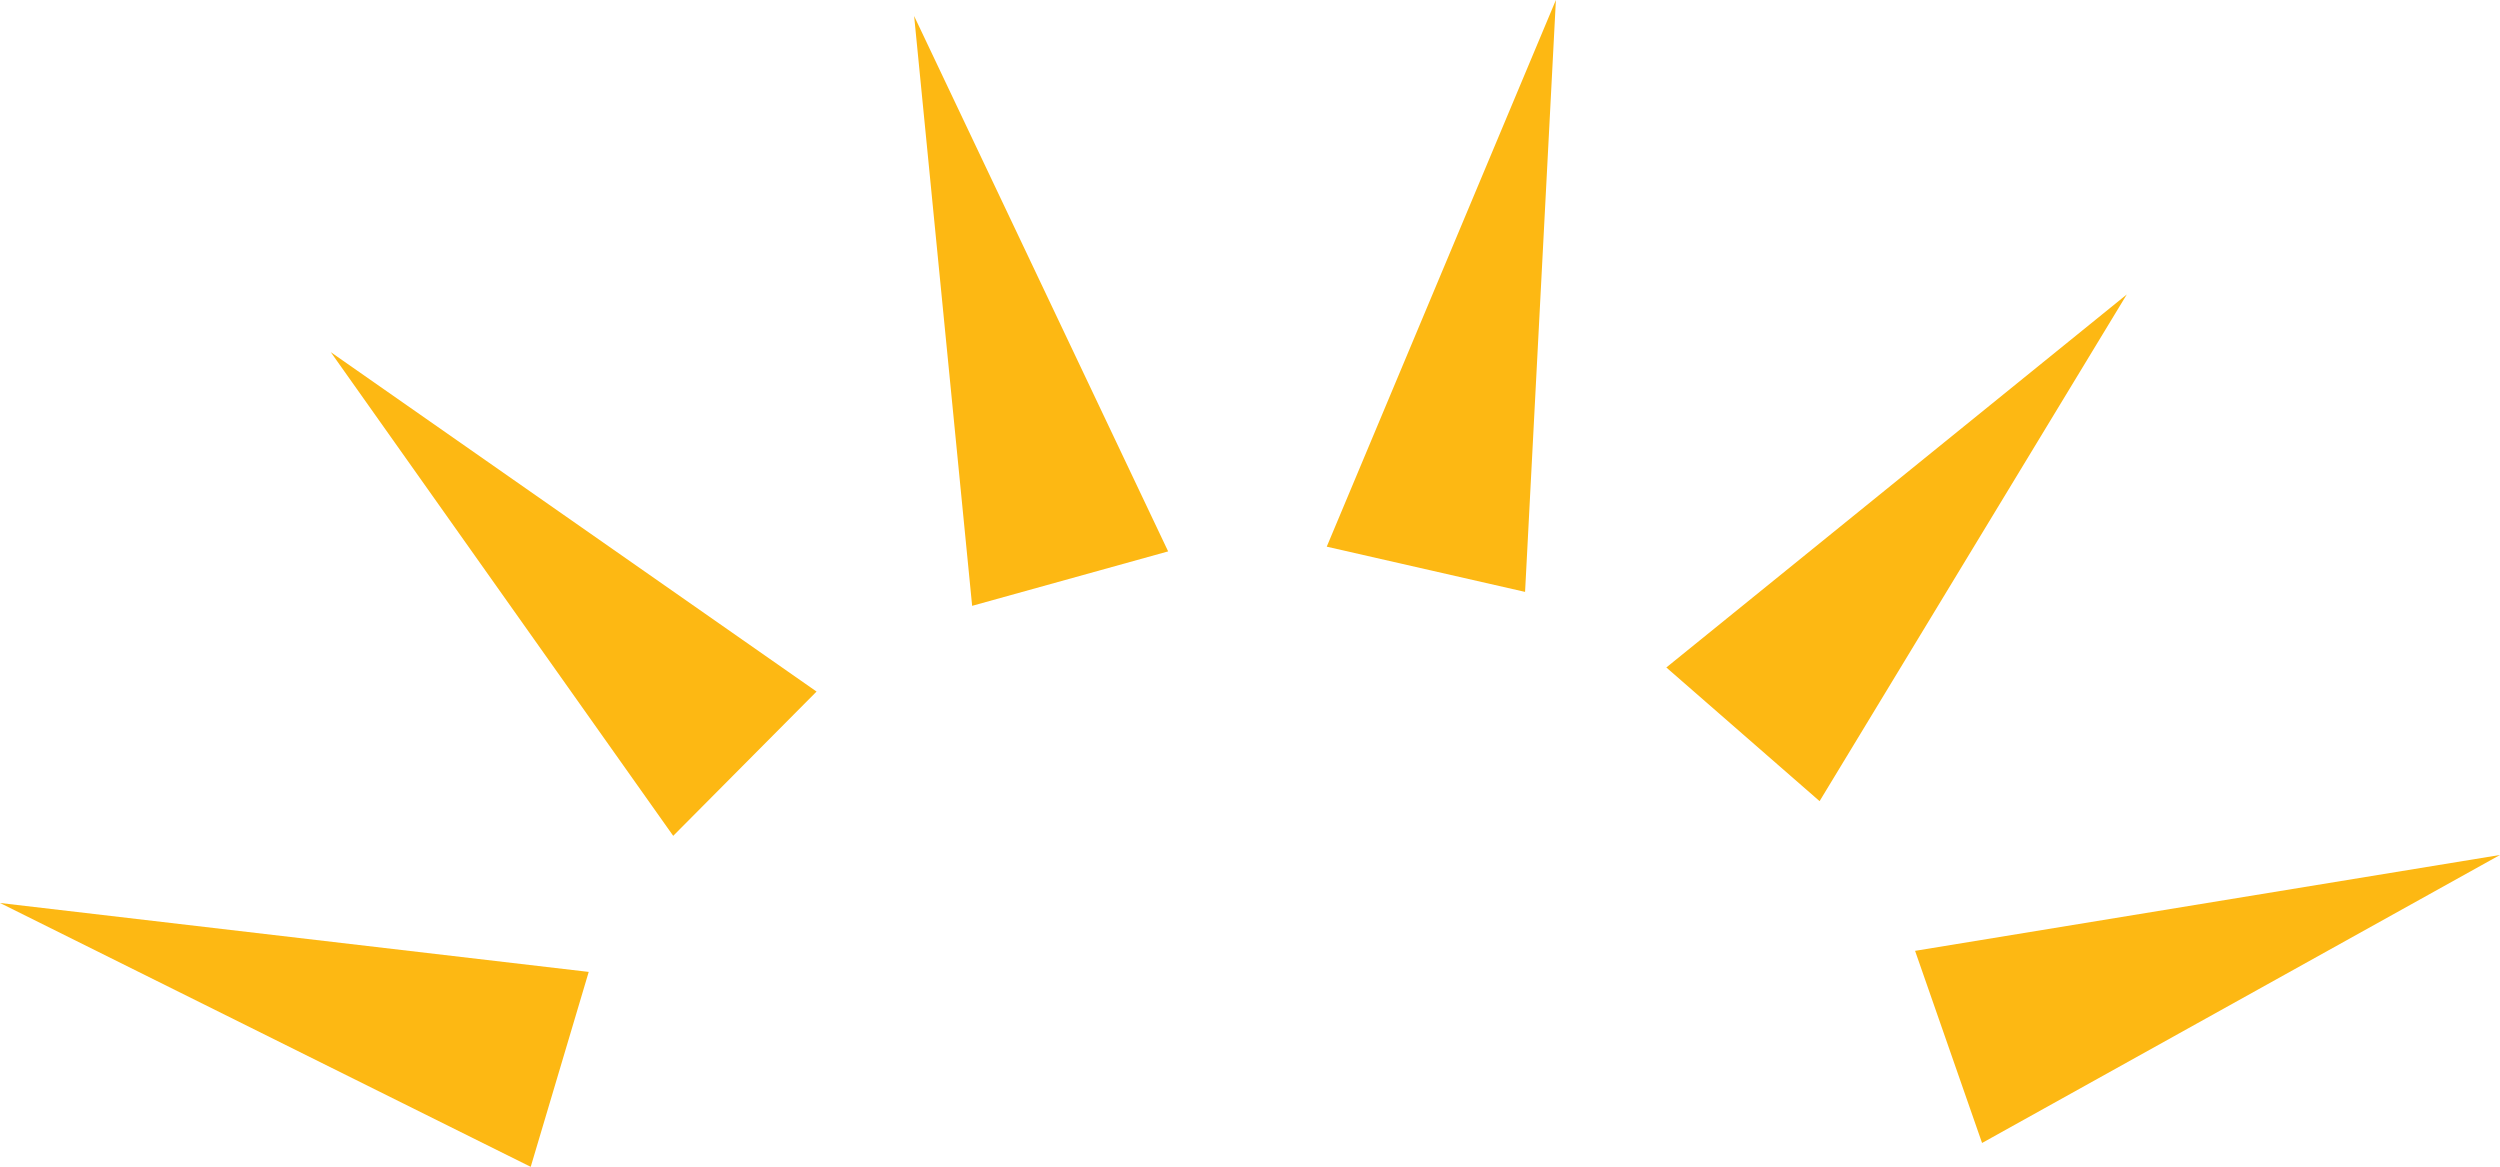
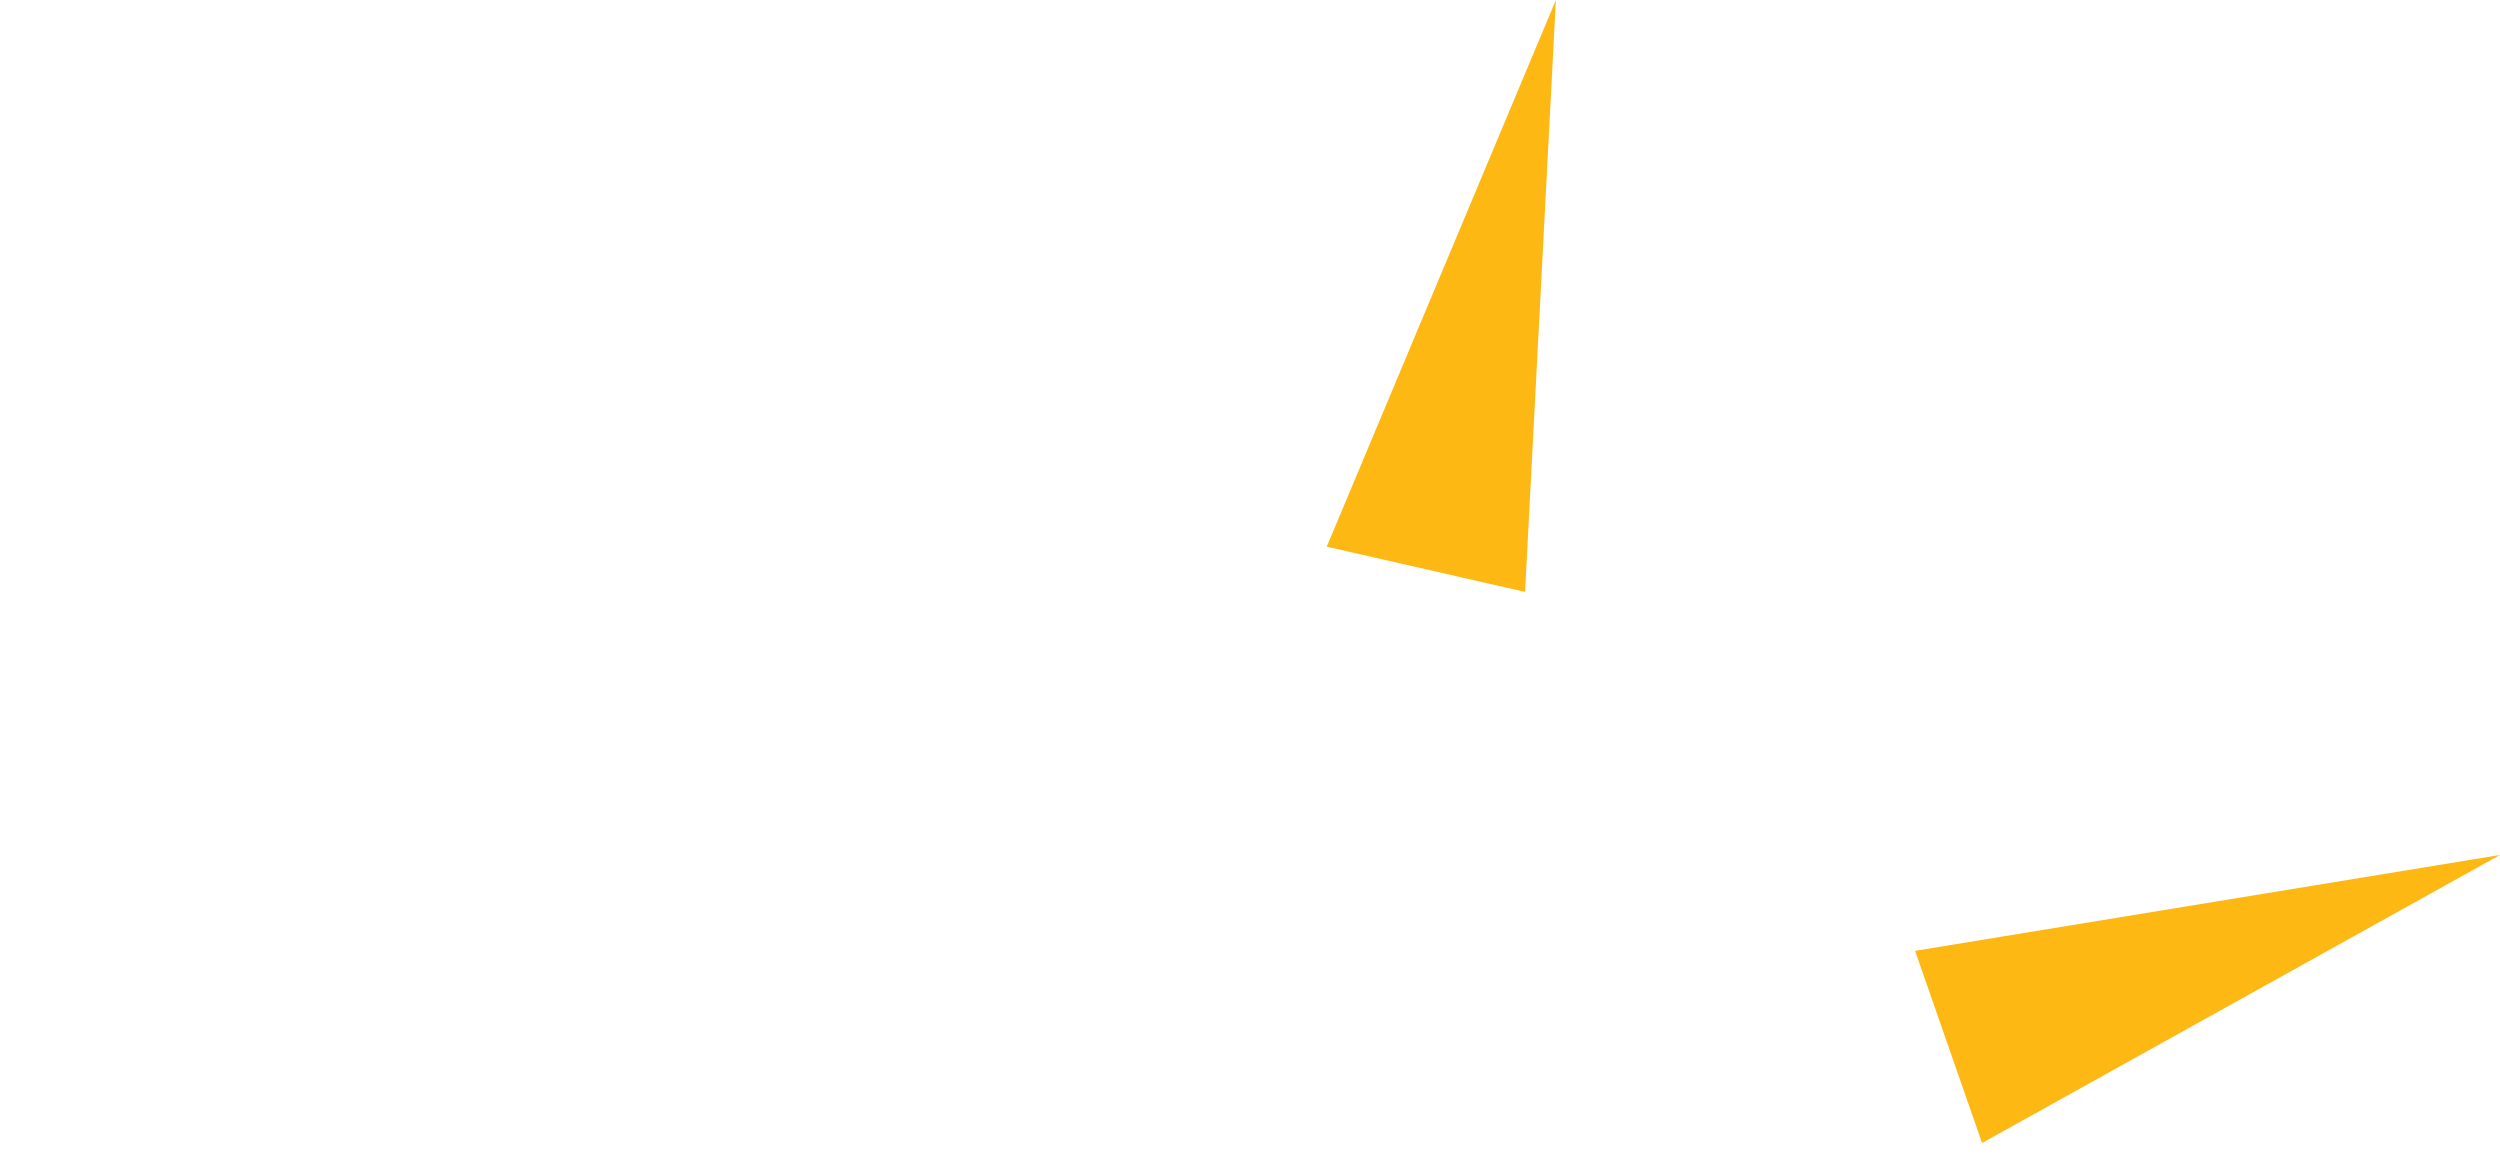
<svg xmlns="http://www.w3.org/2000/svg" version="1.1" id="Layer_1" x="0px" y="0px" width="32.282px" height="15.067px" viewBox="0 0 32.282 15.067" enable-background="new 0 0 32.282 15.067">
  <g>
-     <polyline fill="#FDB813" points="0,11.66 6.853,15.067 7.602,12.55 0,11.66  " />
-     <polyline fill="#FDB813" points="4.271,4.547 8.693,10.793 10.544,8.93 4.271,4.547  " />
-     <polyline fill="#FDB813" points="11.804,0.207 12.553,7.823 15.084,7.12 11.804,0.207  " />
    <polyline fill="#FDB813" points="20.091,0 17.132,7.059 19.693,7.643 20.091,0  " />
-     <polyline fill="#FDB813" points="27.463,3.802 21.517,8.619 23.496,10.345 27.463,3.802  " />
    <polyline fill="#FDB813" points="32.282,11.04 24.729,12.278 25.594,14.759 32.282,11.04  " />
  </g>
</svg>